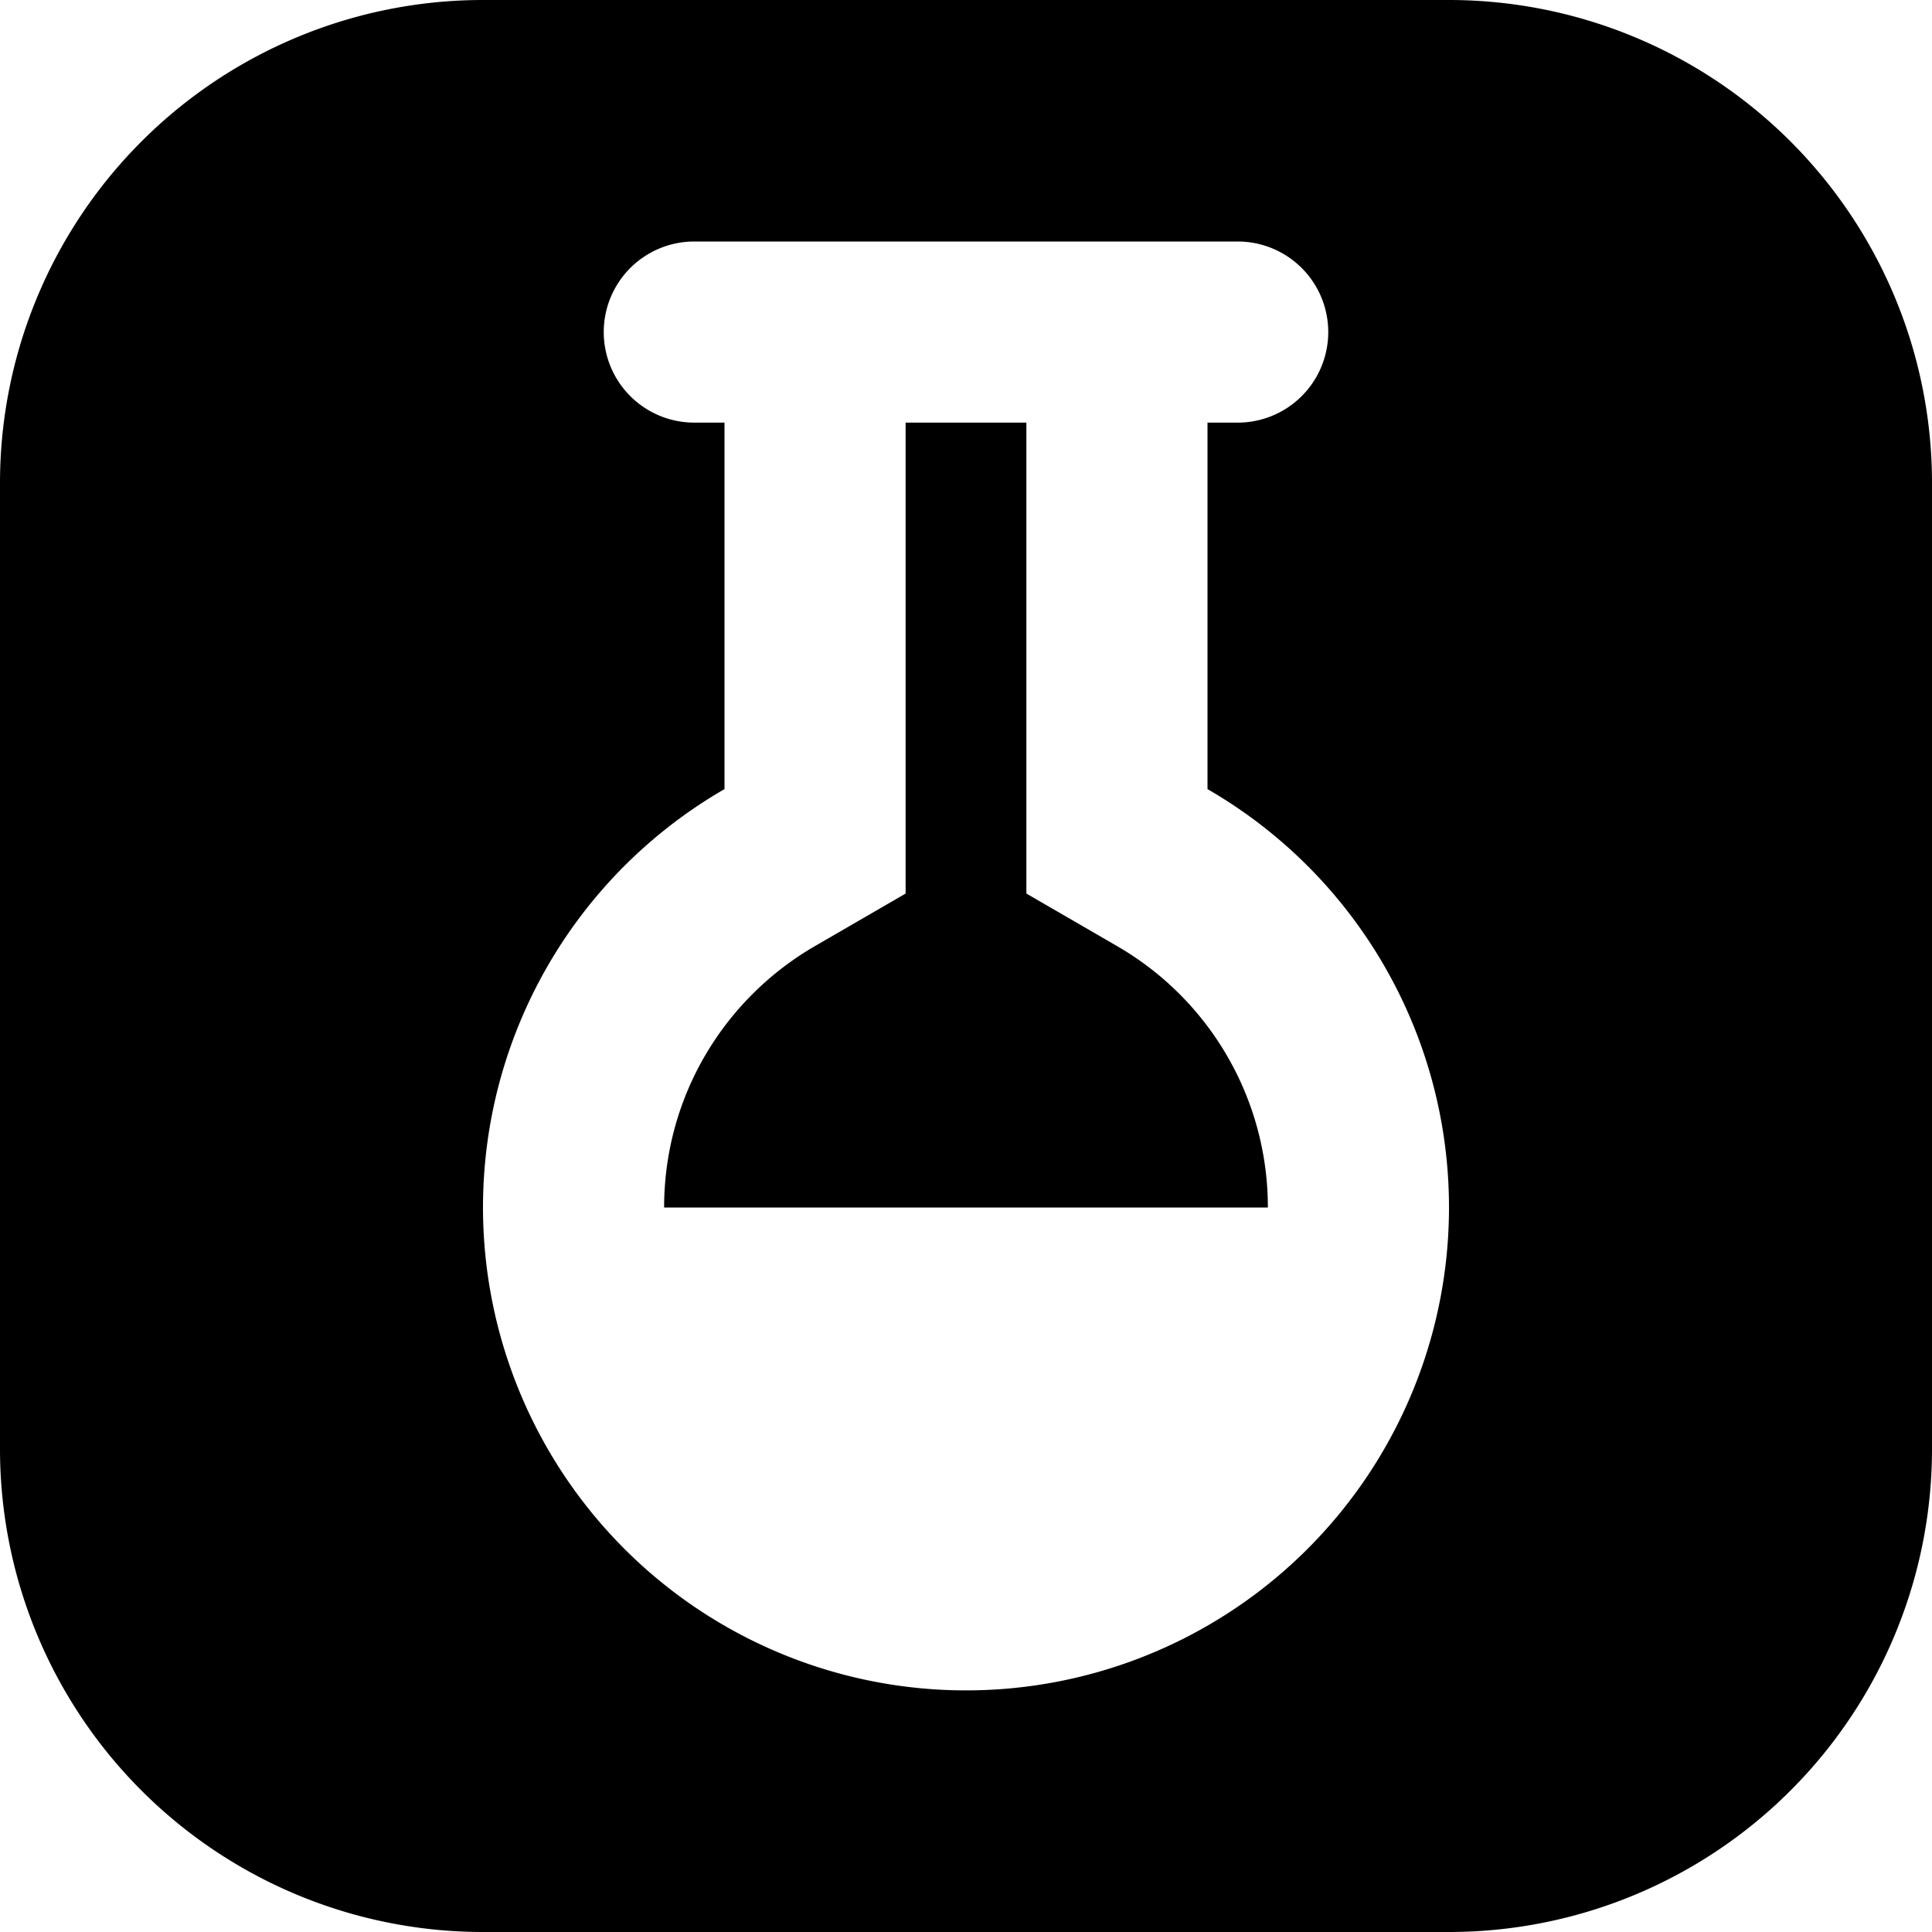
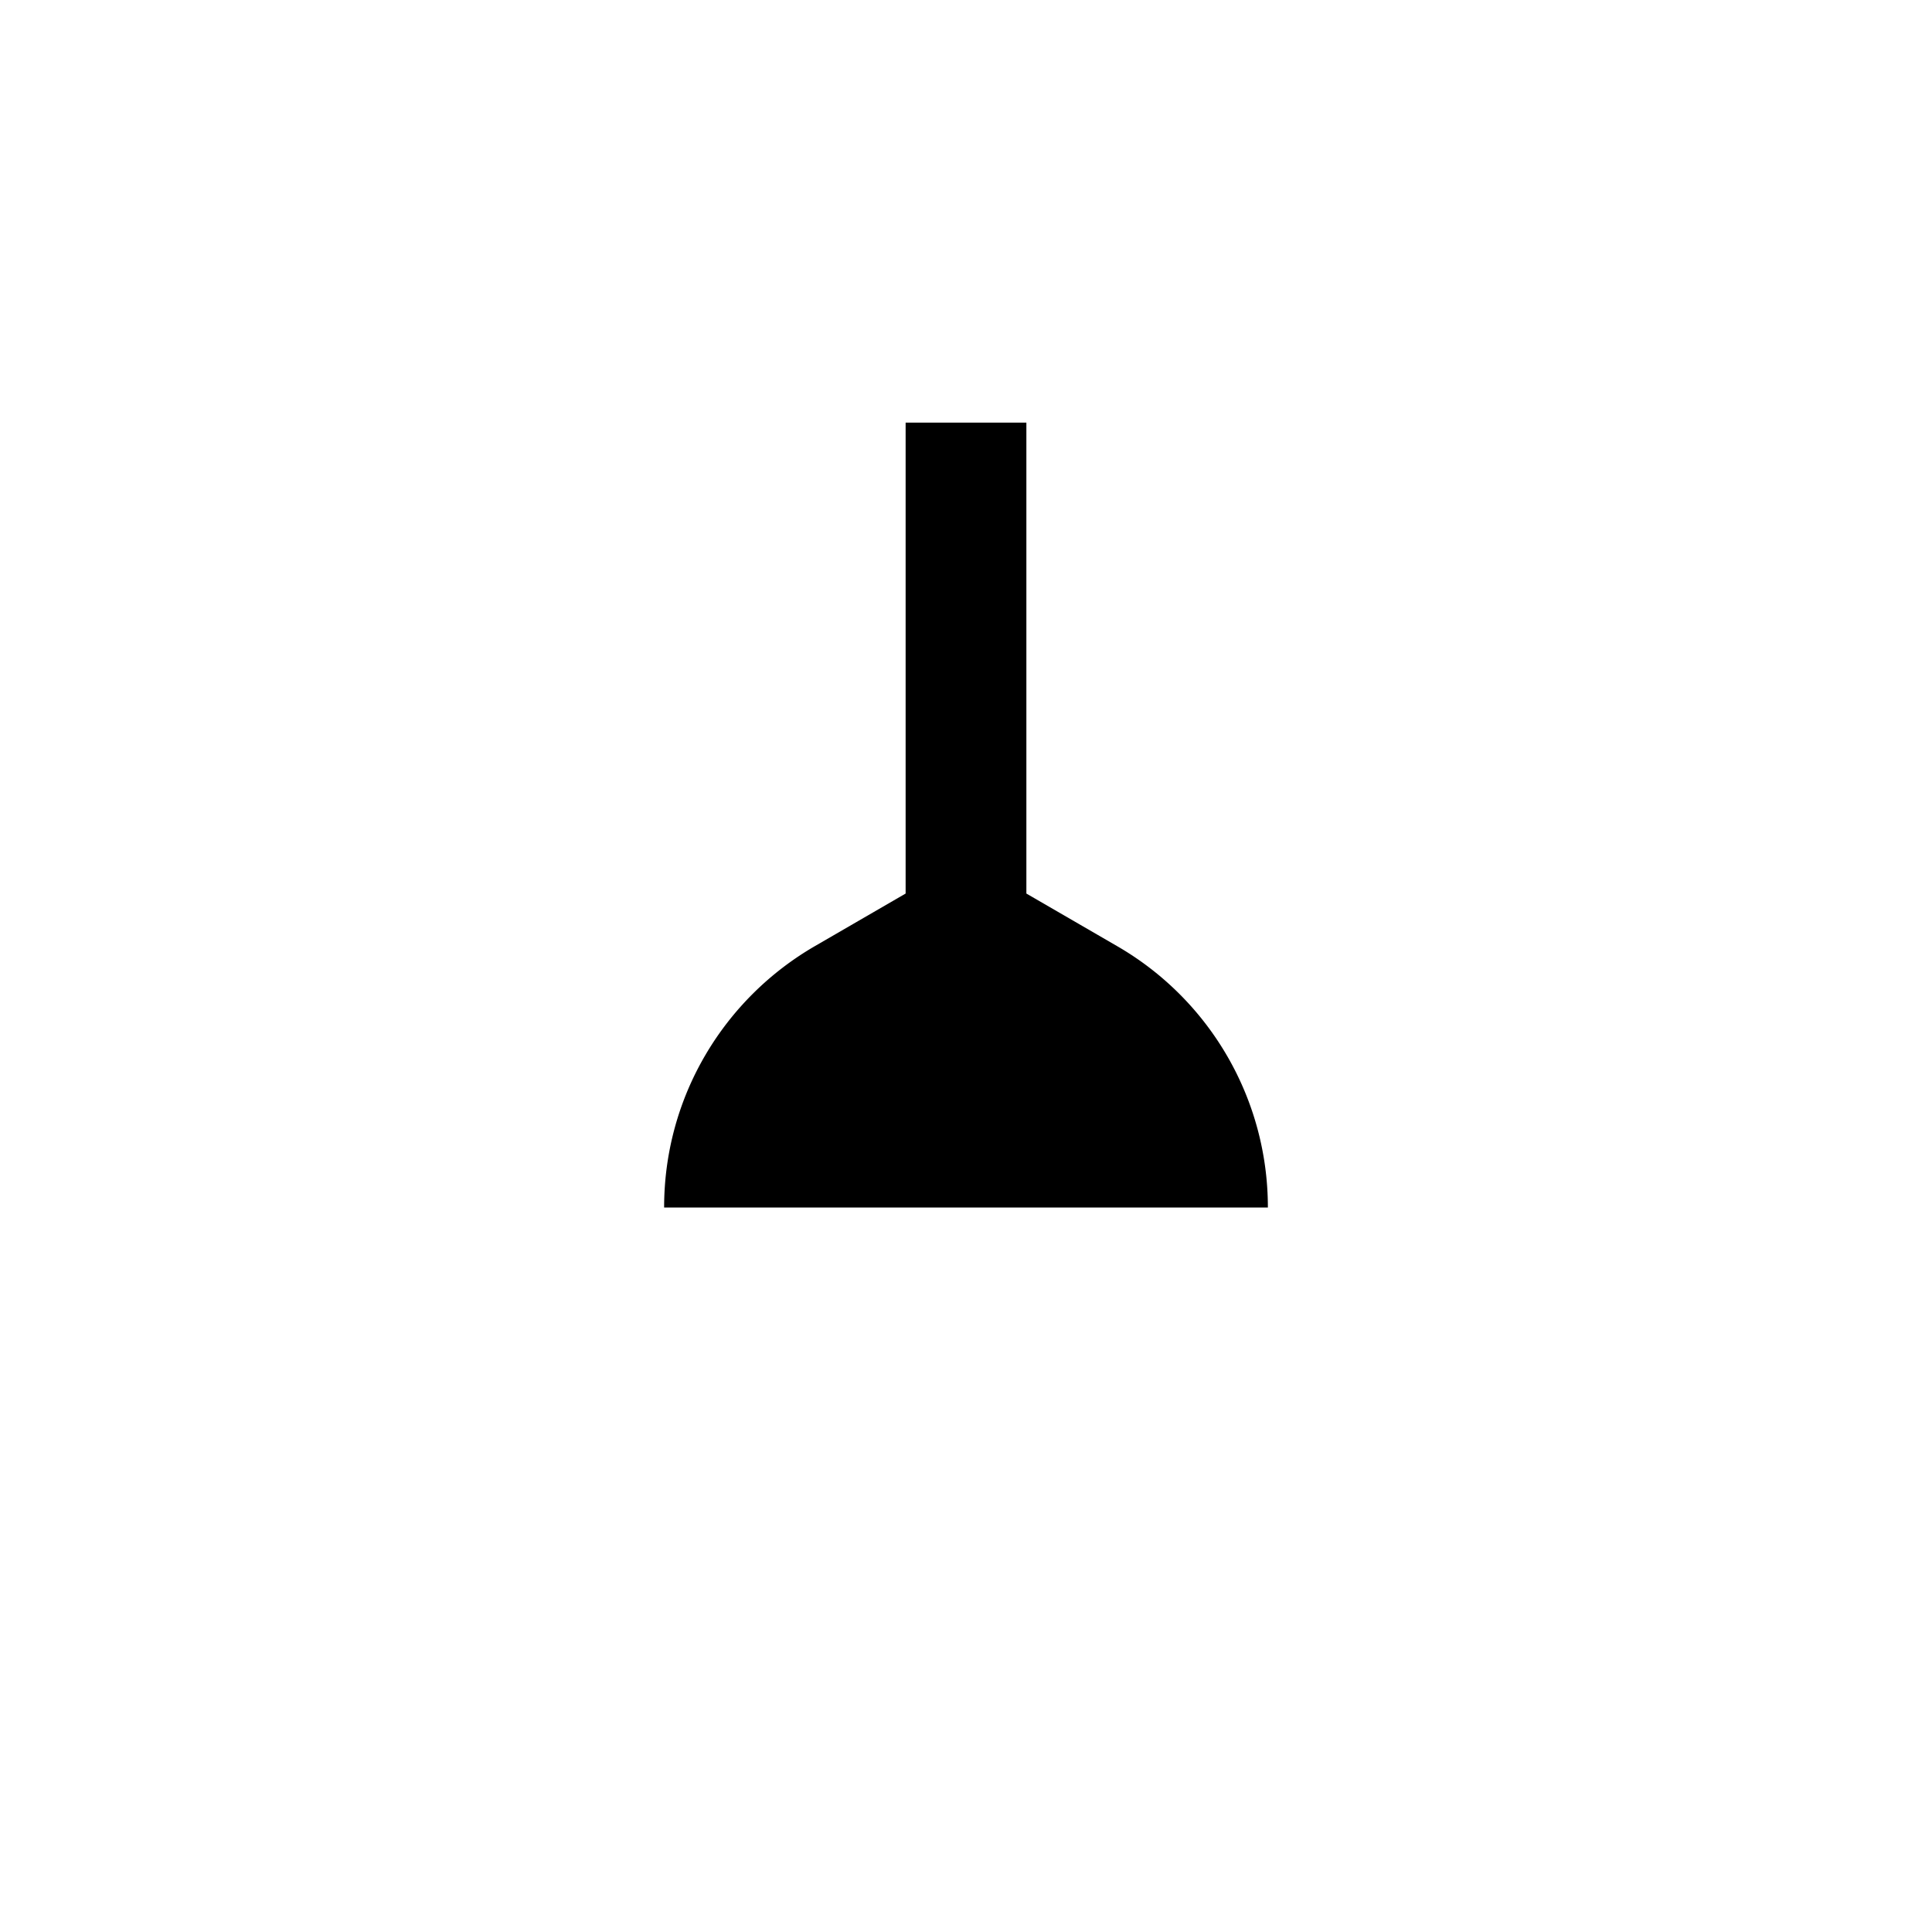
<svg xmlns="http://www.w3.org/2000/svg" width="800px" height="800px" viewBox="0 0 16 16">
  <path d="M6.751 7.834L7.5 7.4V3.5h1v3.9l.749.434A2.498 2.498 0 0110.5 10h-5c0-.923.5-1.732 1.251-2.166z" fill="#000000" />
-   <path fill-rule="evenodd" clip-rule="evenodd" d="M4 0a4 4 0 00-4 4v8a4 4 0 004 4h8a4 4 0 004-4V4a4 4 0 00-4-4H4zm6 3.5v3.035a4 4 0 11-4 0V3.5h-.25a.75.75 0 010-1.5h4.5a.75.75 0 010 1.5H10z" fill="#000000" />
</svg>